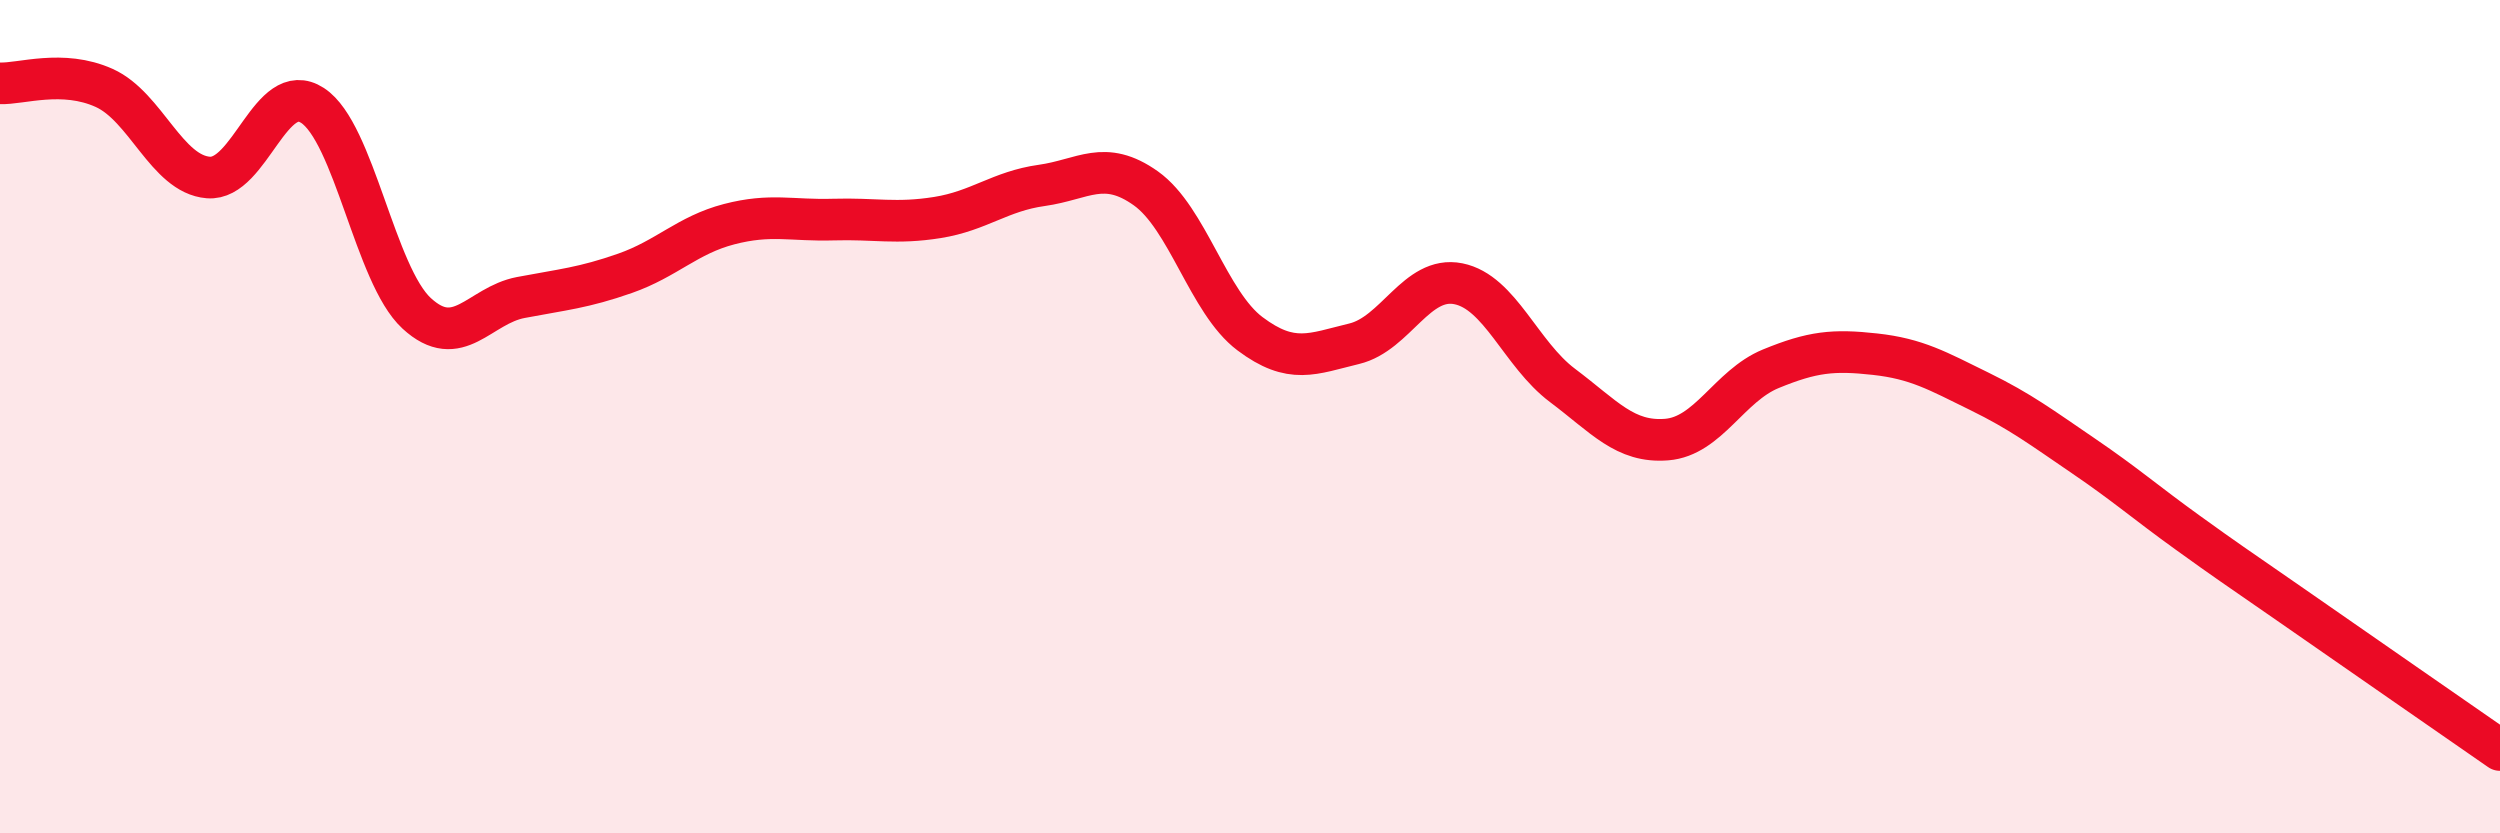
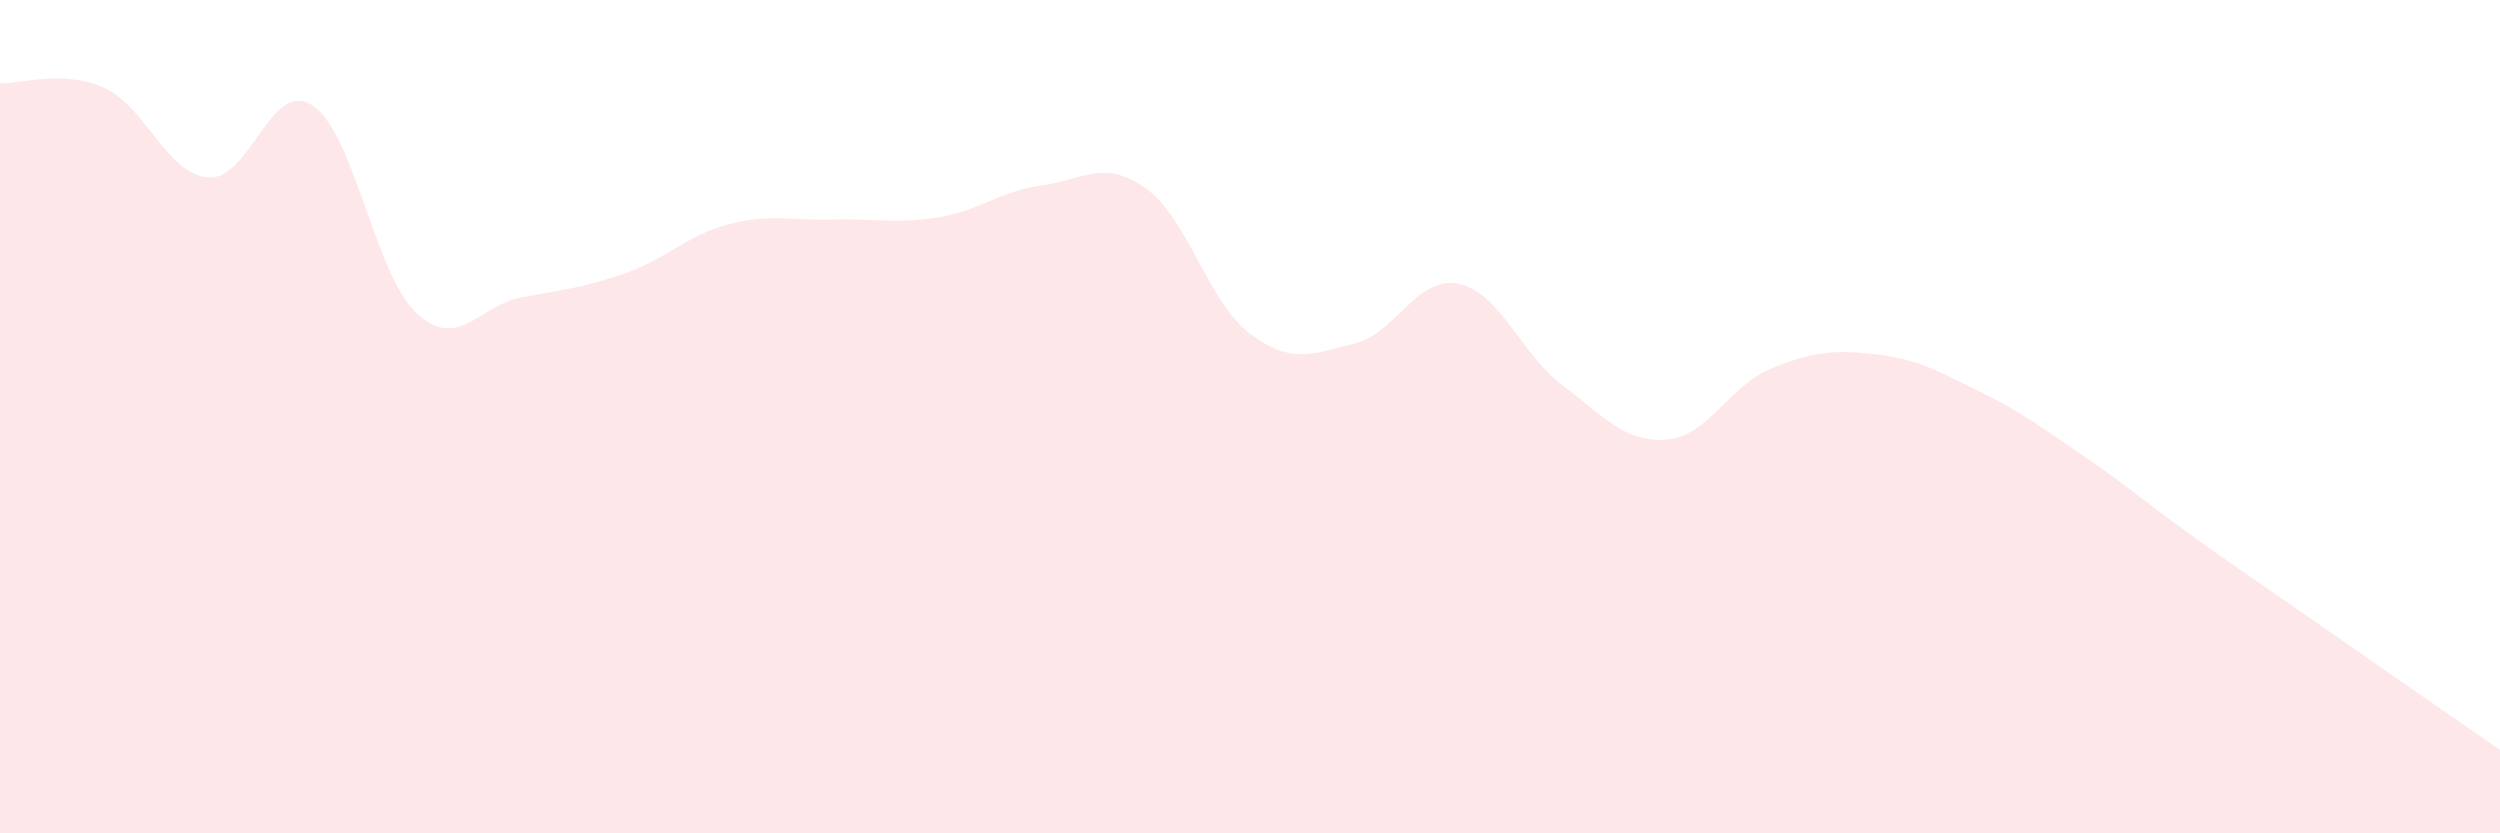
<svg xmlns="http://www.w3.org/2000/svg" width="60" height="20" viewBox="0 0 60 20">
  <path d="M 0,2 C 0.5,2.02 1.5,1.66 2.5,2.11 C 3.5,2.56 4,4.18 5,4.26 C 6,4.34 6.5,1.88 7.5,2.53 C 8.5,3.18 9,6.6 10,7.52 C 11,8.44 11.5,7.33 12.5,7.14 C 13.5,6.95 14,6.91 15,6.56 C 16,6.21 16.5,5.64 17.5,5.38 C 18.5,5.12 19,5.3 20,5.27 C 21,5.24 21.5,5.38 22.5,5.22 C 23.5,5.06 24,4.59 25,4.45 C 26,4.31 26.5,3.81 27.5,4.52 C 28.5,5.23 29,7.26 30,8.01 C 31,8.76 31.5,8.49 32.5,8.25 C 33.5,8.01 34,6.61 35,6.81 C 36,7.01 36.5,8.5 37.5,9.25 C 38.5,10 39,10.63 40,10.55 C 41,10.47 41.5,9.26 42.5,8.85 C 43.5,8.44 44,8.39 45,8.5 C 46,8.61 46.5,8.9 47.5,9.39 C 48.5,9.88 49,10.26 50,10.94 C 51,11.62 51.5,12.06 52.5,12.78 C 53.5,13.5 53.5,13.49 55,14.53 C 56.5,15.57 59,17.31 60,18L60 20L0 20Z" fill="#EB0A25" opacity="0.1" stroke-linecap="round" stroke-linejoin="round" />
-   <path d="M 0,2 C 0.5,2.02 1.5,1.66 2.5,2.11 C 3.5,2.56 4,4.18 5,4.26 C 6,4.34 6.5,1.88 7.5,2.53 C 8.5,3.18 9,6.6 10,7.52 C 11,8.44 11.5,7.33 12.5,7.14 C 13.5,6.95 14,6.91 15,6.56 C 16,6.21 16.5,5.64 17.5,5.38 C 18.5,5.12 19,5.3 20,5.27 C 21,5.24 21.5,5.38 22.5,5.22 C 23.5,5.06 24,4.59 25,4.45 C 26,4.31 26.5,3.81 27.5,4.52 C 28.5,5.23 29,7.26 30,8.01 C 31,8.76 31.5,8.49 32.5,8.25 C 33.5,8.01 34,6.61 35,6.81 C 36,7.01 36.5,8.5 37.5,9.25 C 38.5,10 39,10.63 40,10.55 C 41,10.47 41.5,9.26 42.5,8.85 C 43.5,8.44 44,8.39 45,8.5 C 46,8.61 46.5,8.9 47.5,9.39 C 48.5,9.88 49,10.26 50,10.94 C 51,11.62 51.5,12.06 52.5,12.78 C 53.5,13.5 53.5,13.49 55,14.53 C 56.5,15.57 59,17.31 60,18" stroke="#EB0A25" stroke-width="1" fill="none" stroke-linecap="round" stroke-linejoin="round" />
</svg>